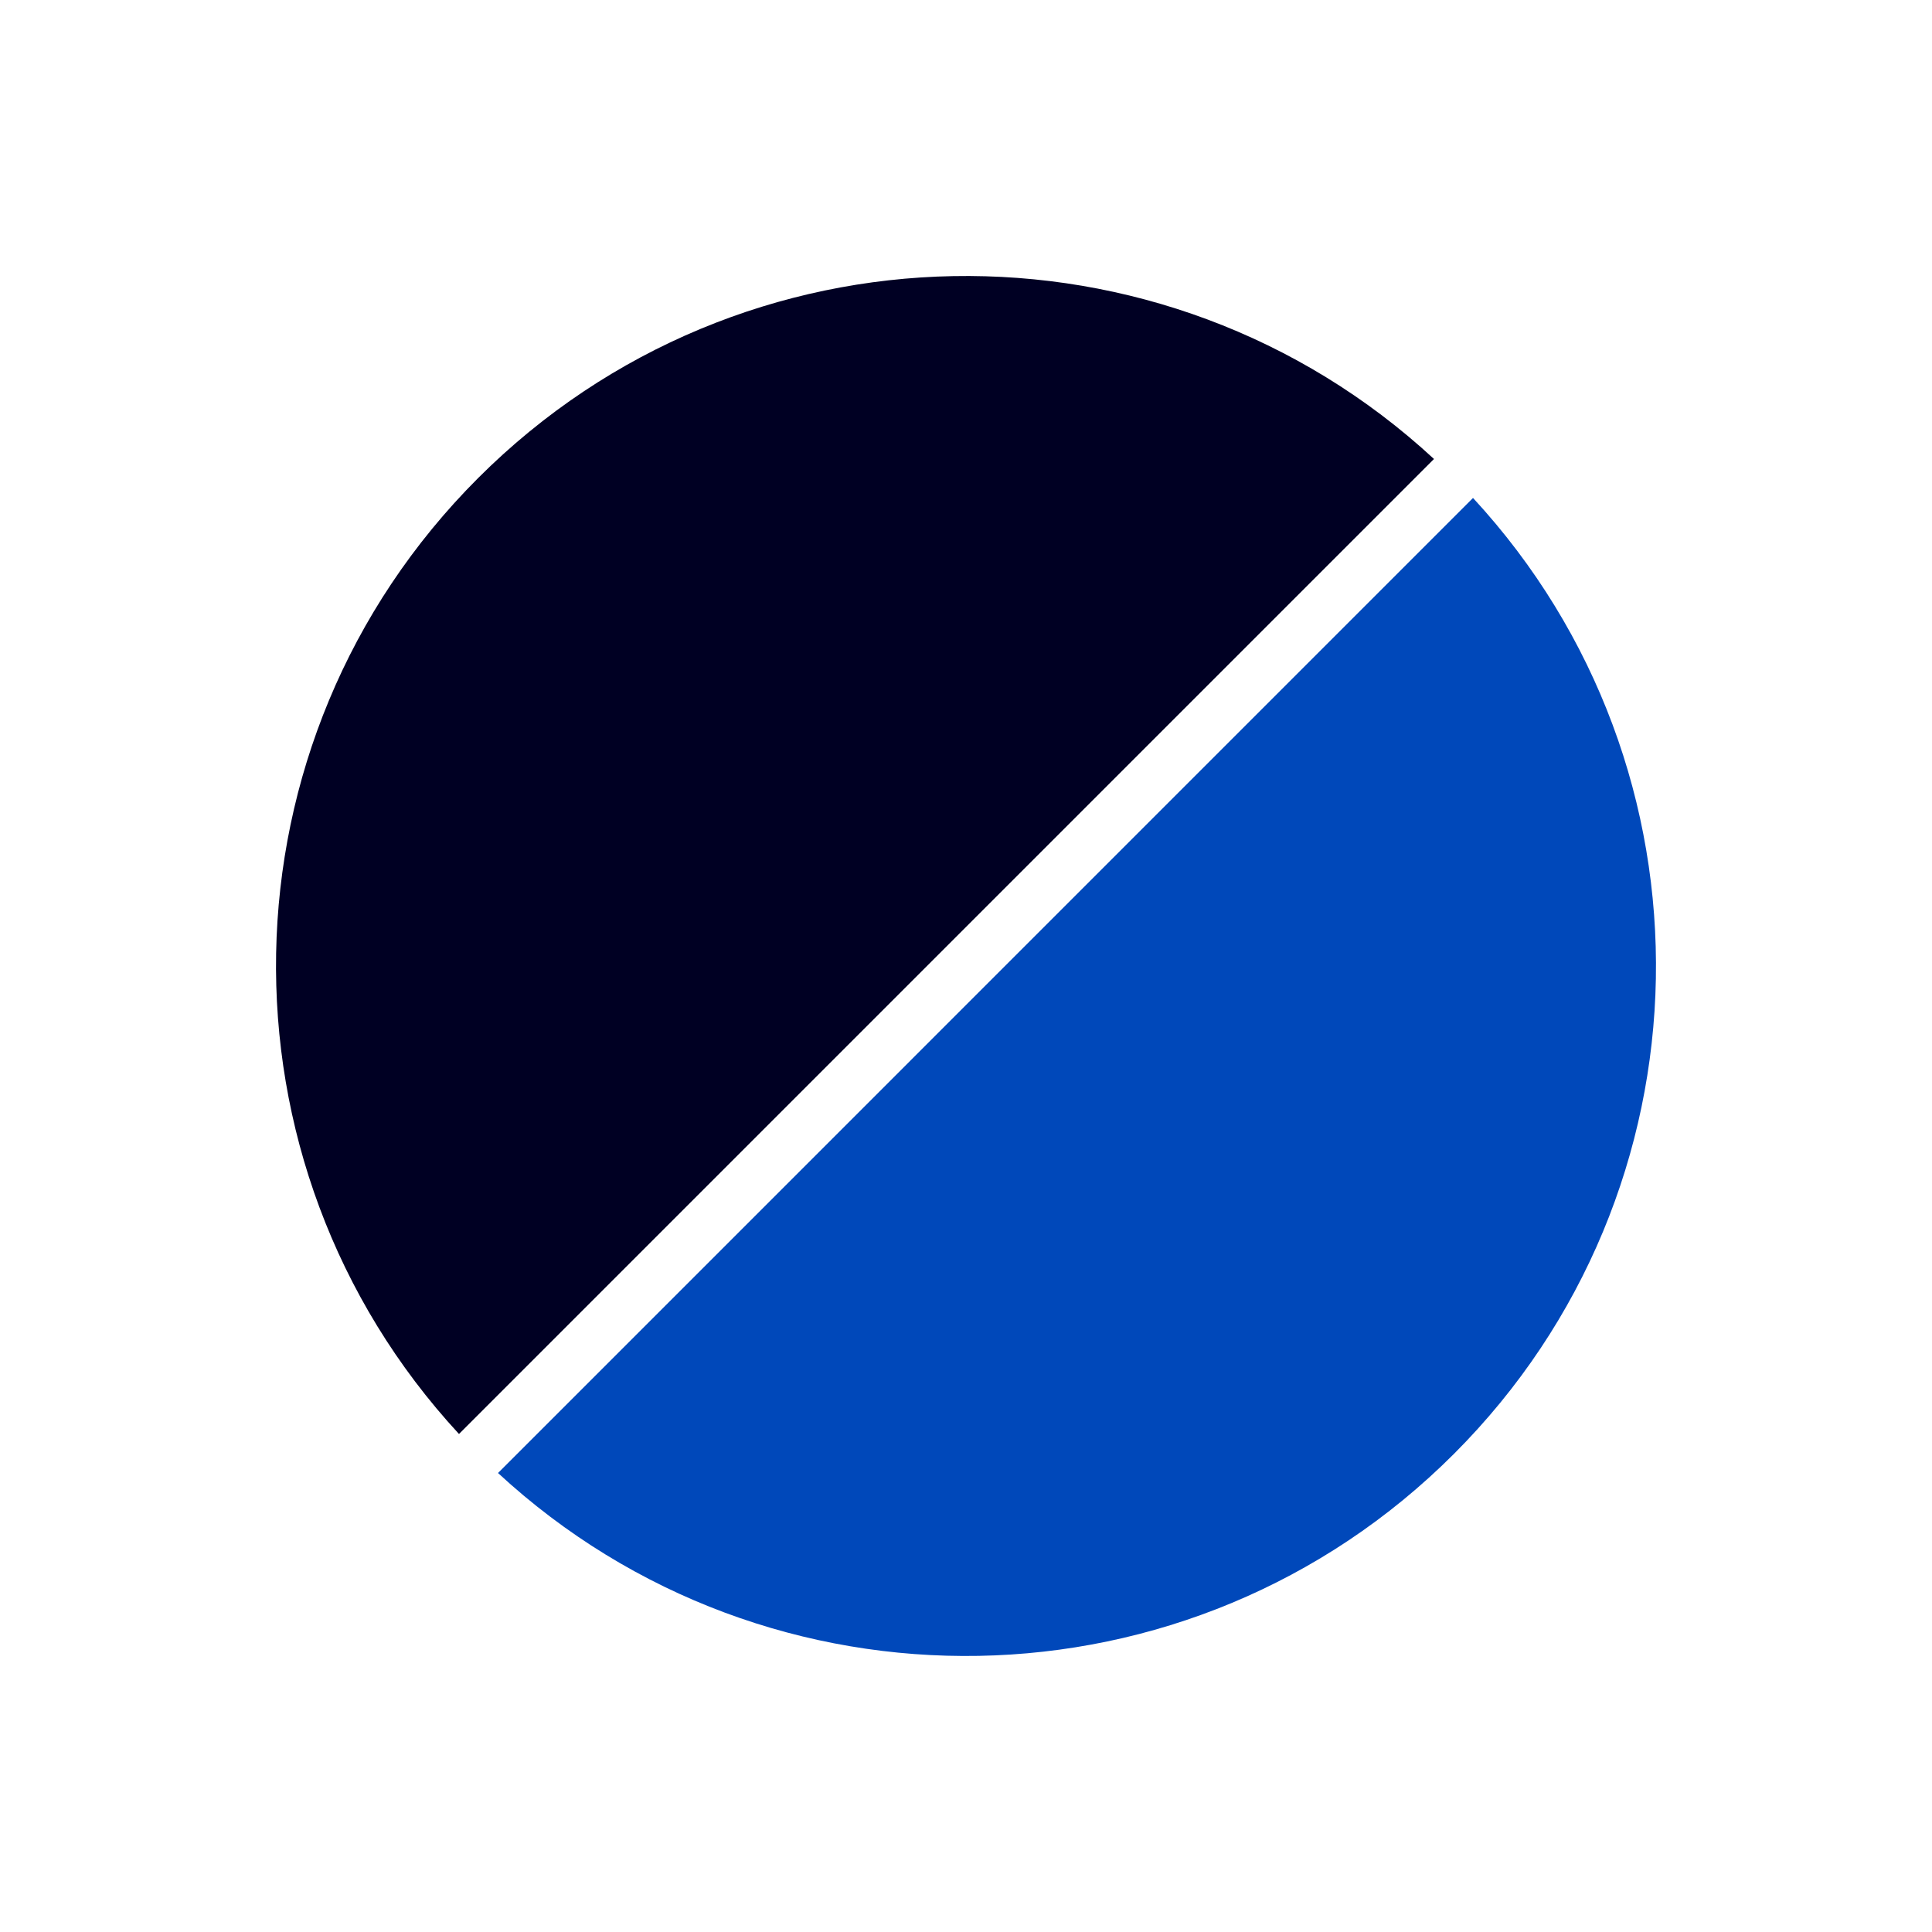
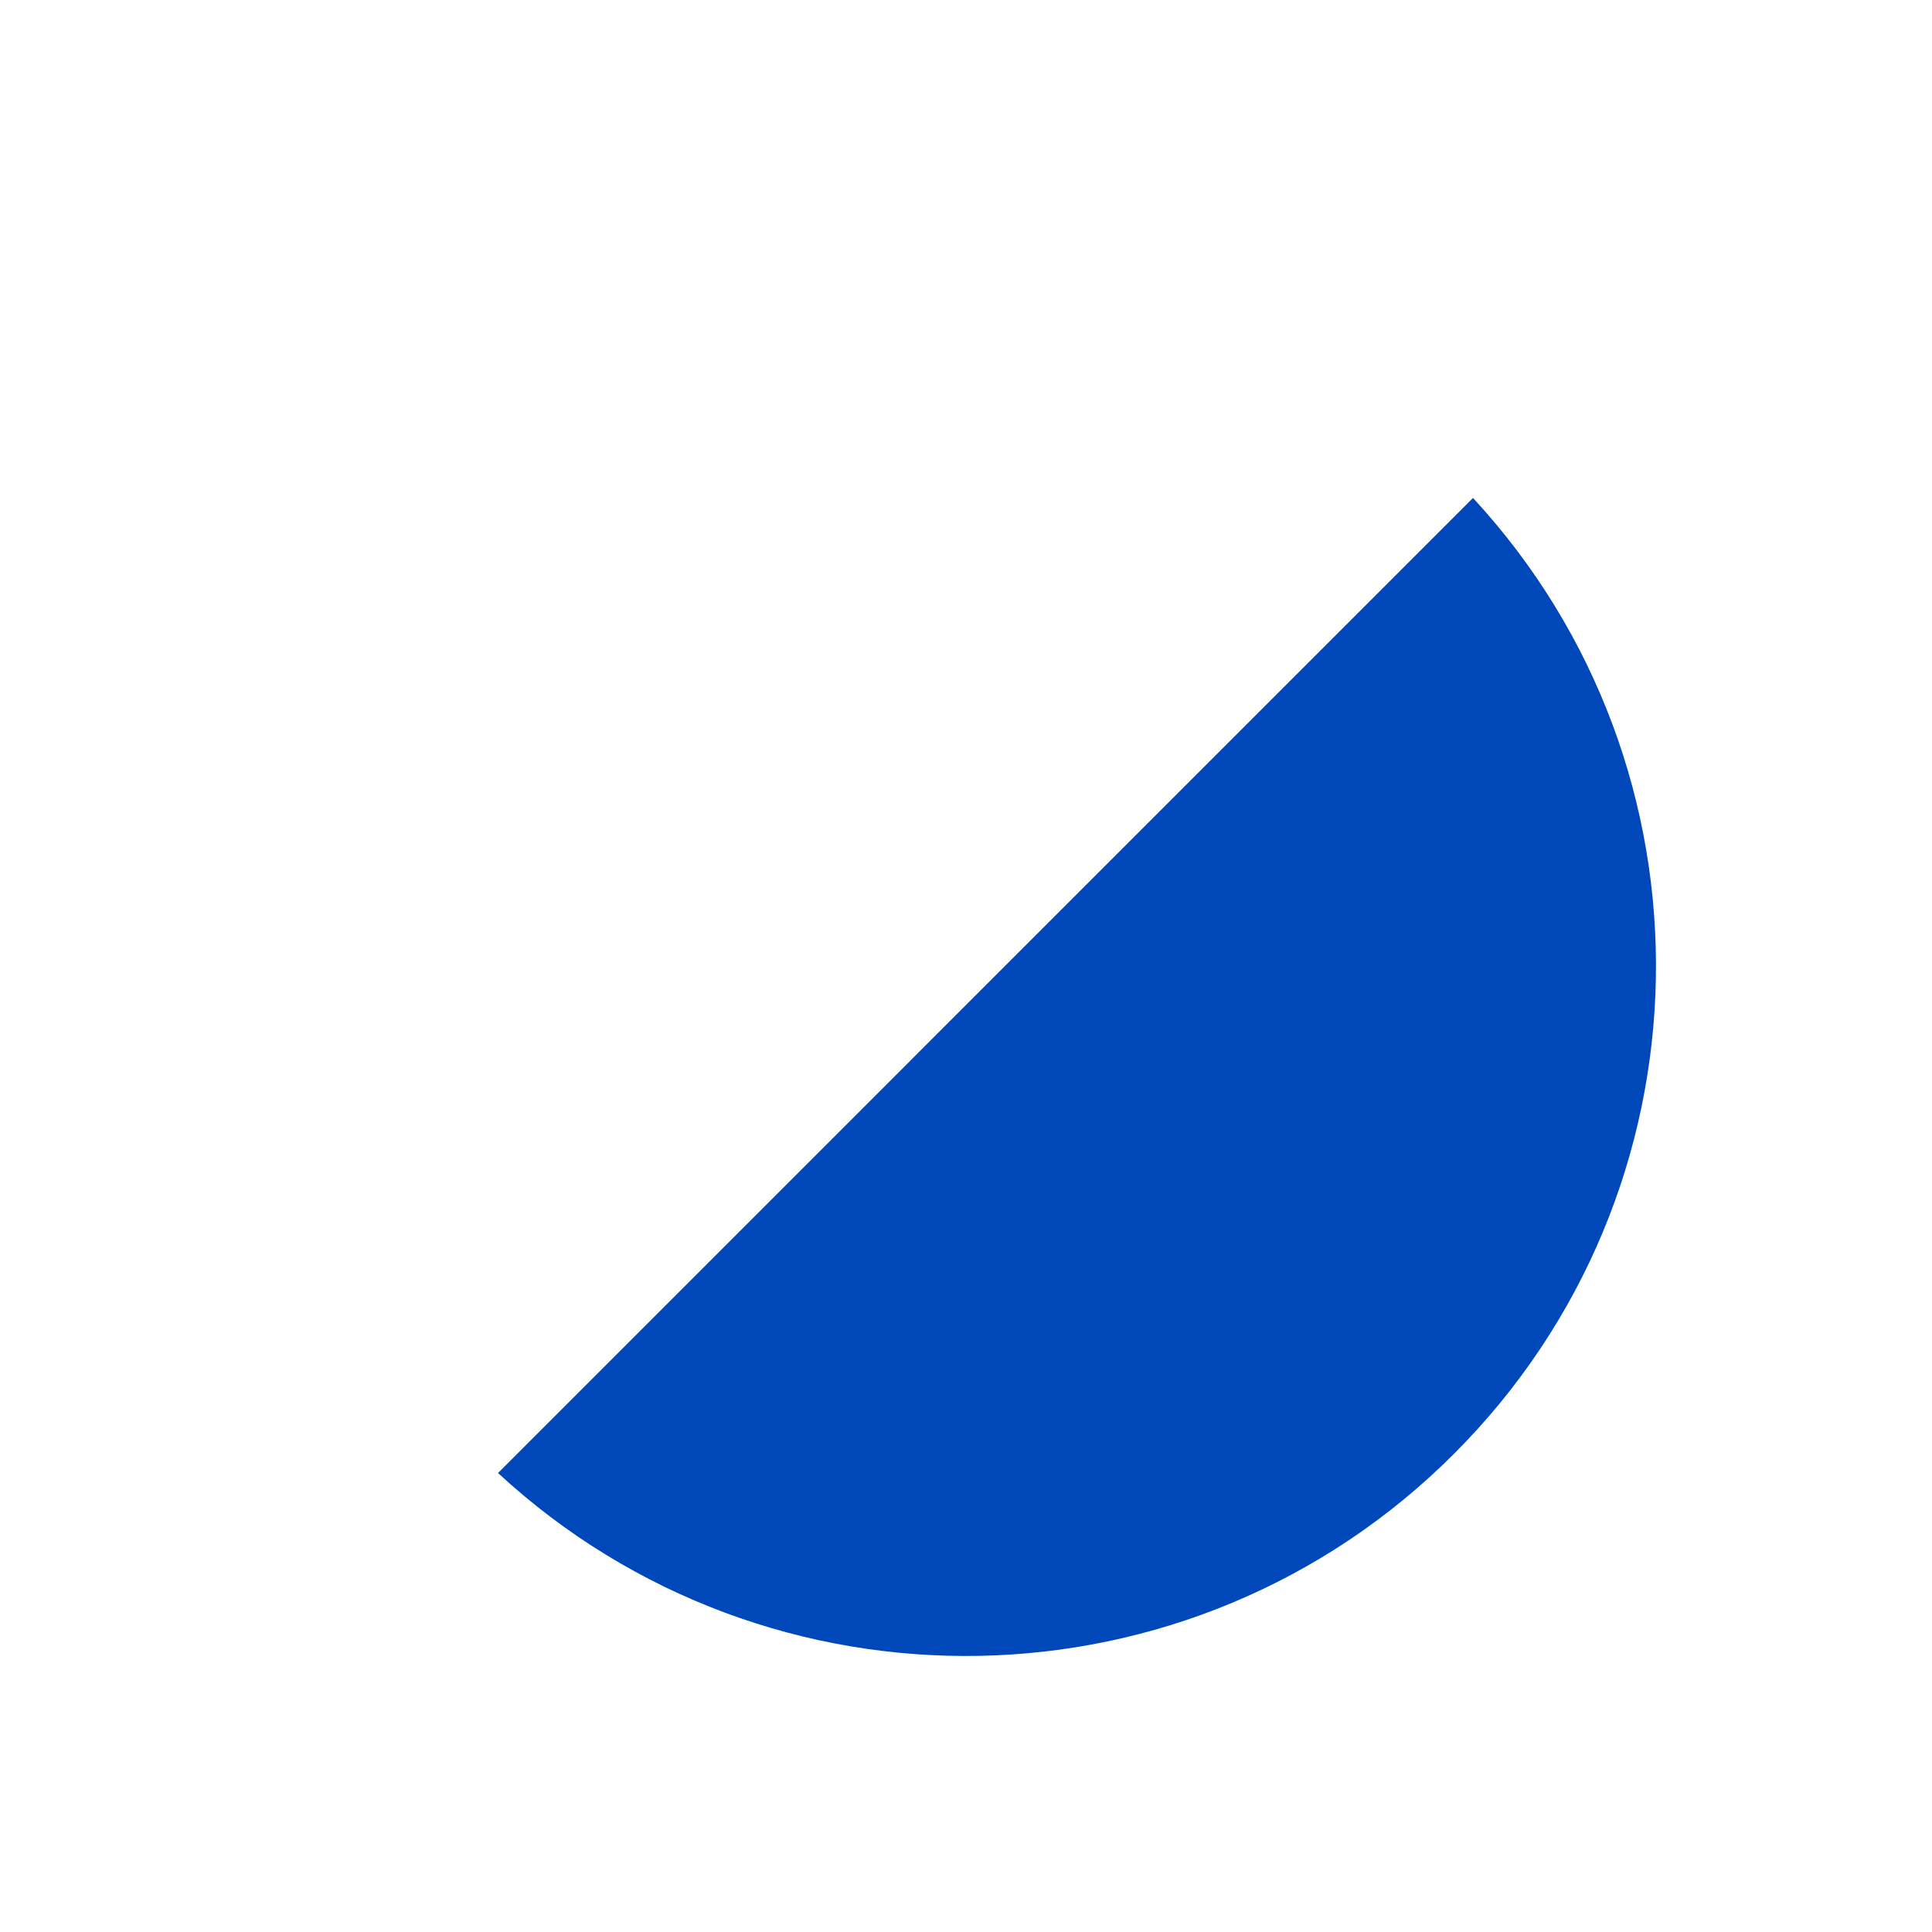
<svg xmlns="http://www.w3.org/2000/svg" width="35" height="35" viewBox="0 0 35 35" fill="none">
-   <path fill-rule="evenodd" clip-rule="evenodd" d="M25.978 8.315L8.315 25.978C3.783 21.075 3.898 13.424 8.661 8.661C13.424 3.898 21.075 3.782 25.978 8.315Z" fill="#000023" />
  <path fill-rule="evenodd" clip-rule="evenodd" d="M9.022 26.685L26.685 9.021C31.217 13.925 31.102 21.576 26.339 26.339C21.576 31.102 13.925 31.217 9.022 26.685Z" fill="#0048BA" />
</svg>